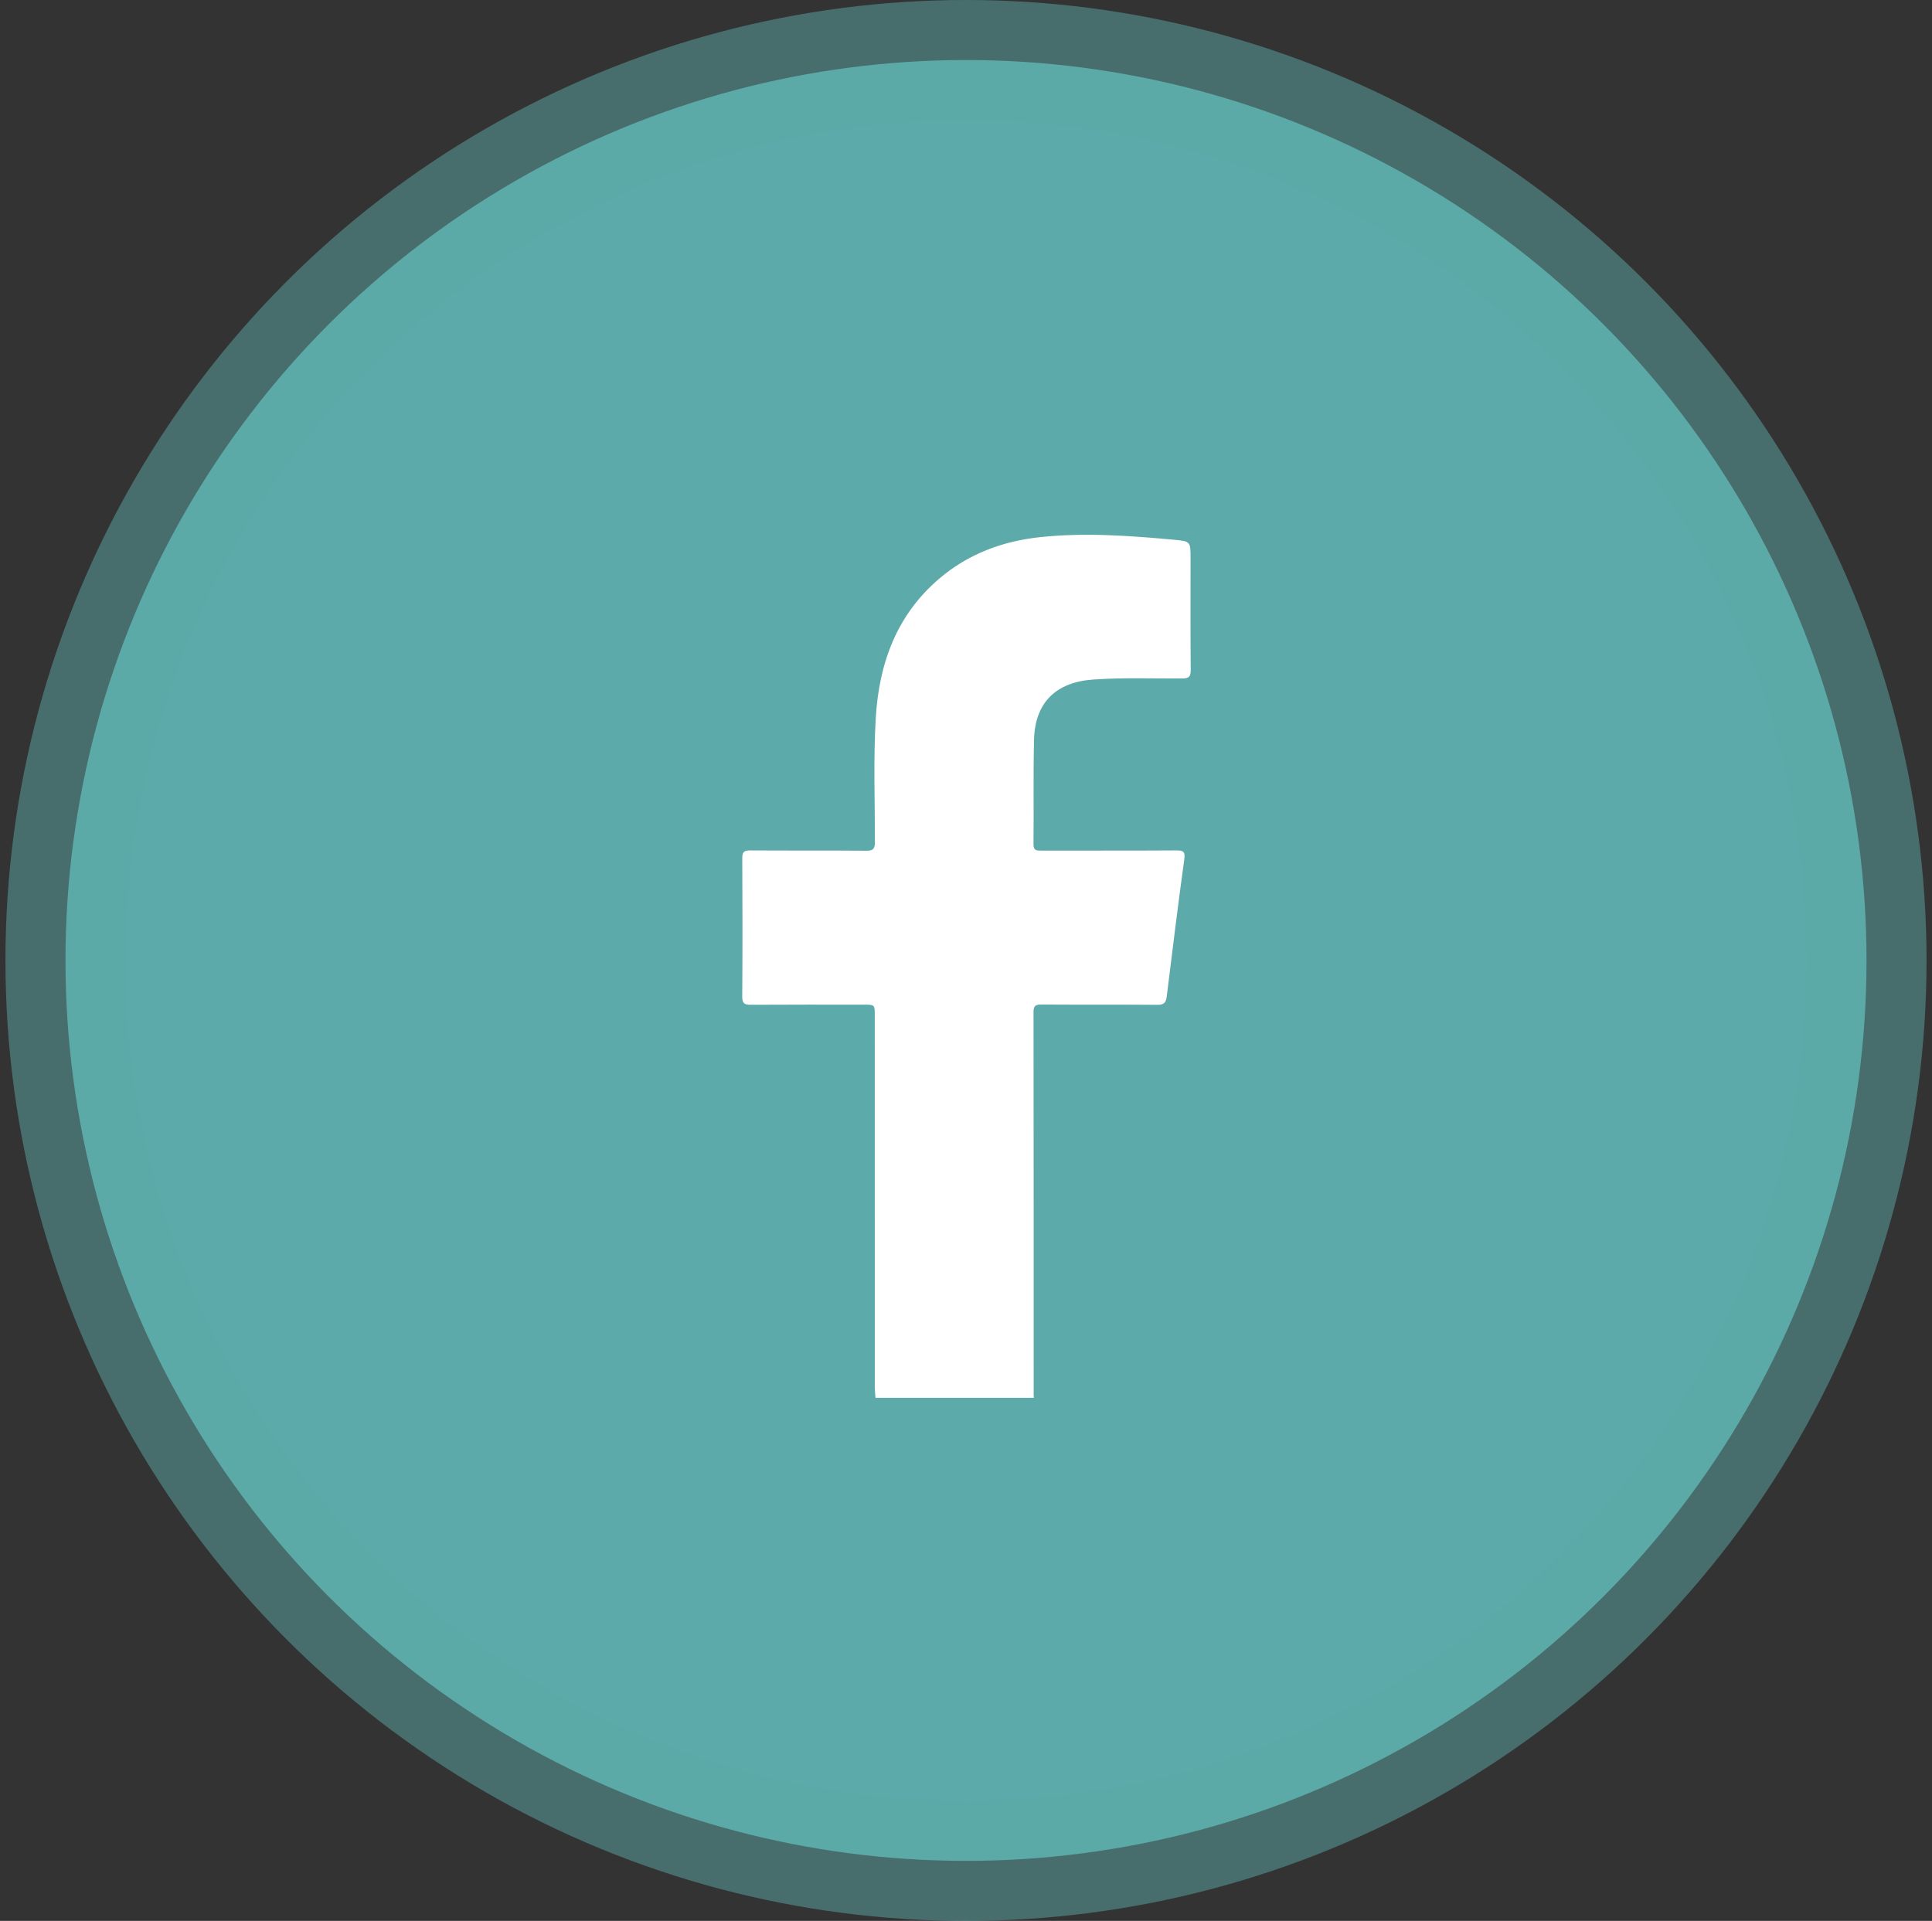
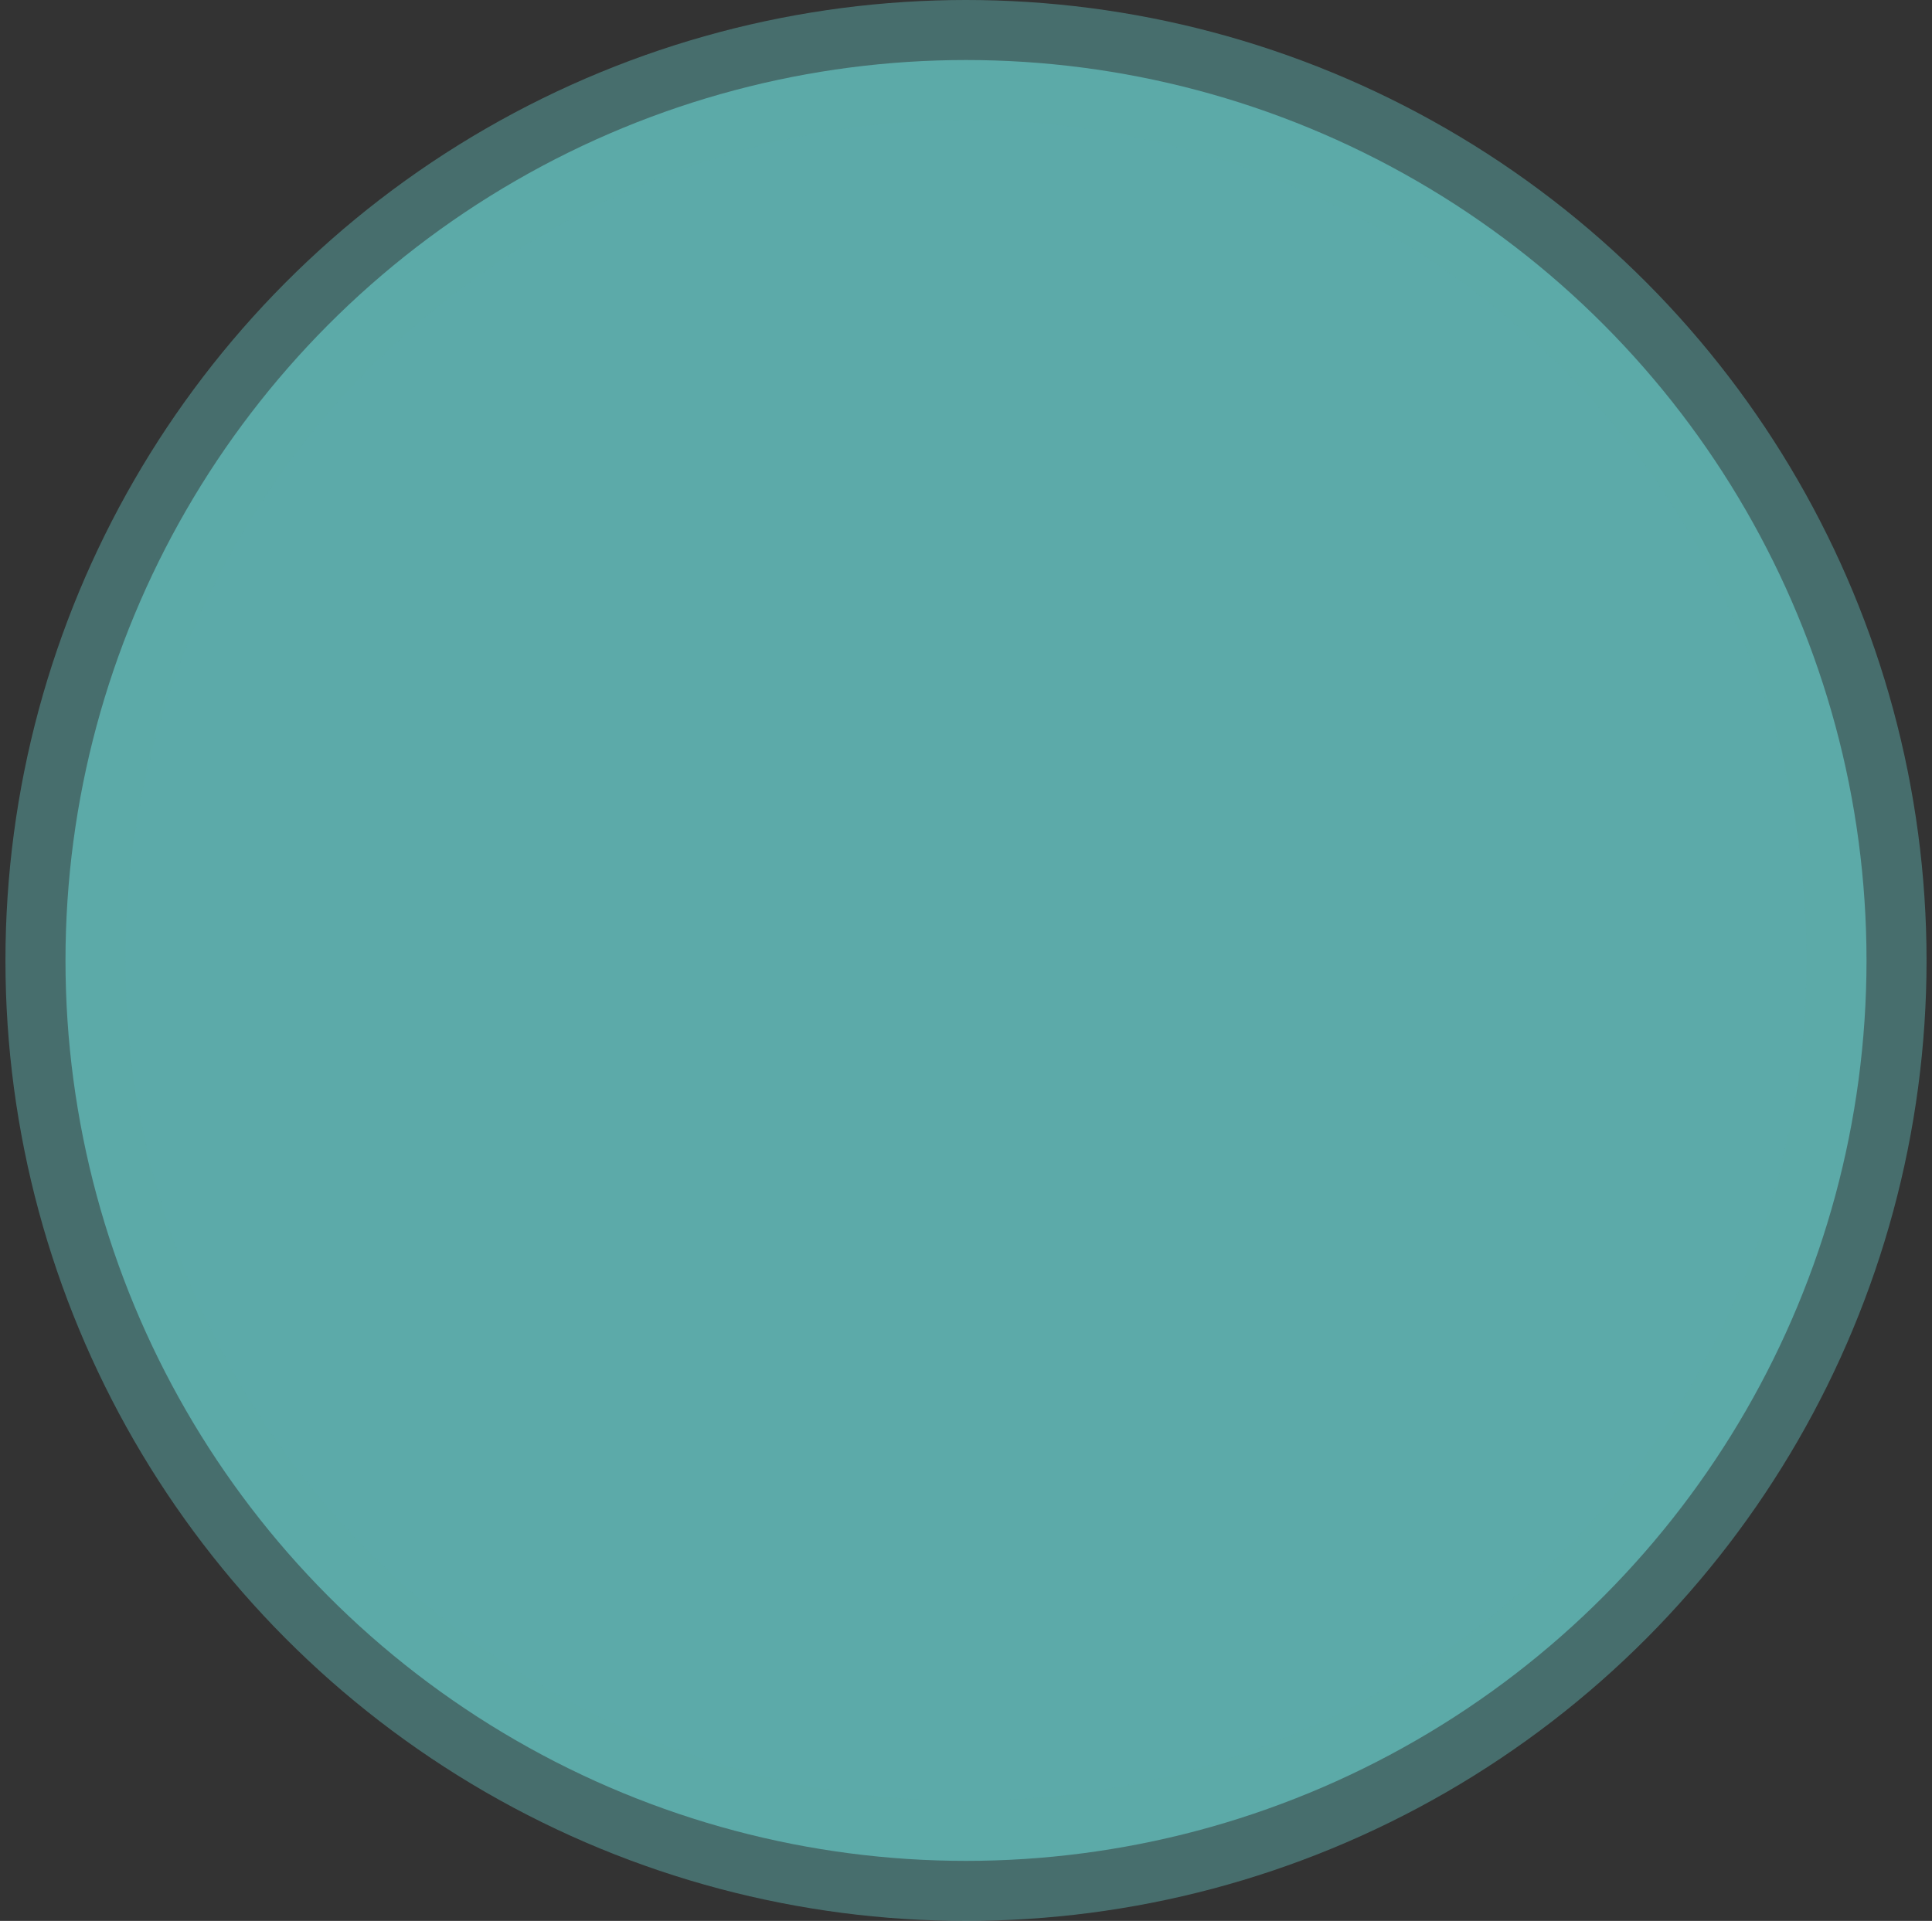
<svg xmlns="http://www.w3.org/2000/svg" width="177px" height="176px" viewBox="0 0 177 176" version="1.1">
  <rect x="0" y="0" width="177" height="176" fill="#333333" stroke="none" />
  <title>facebook</title>
  <g id="v1" stroke="none" stroke-width="1" fill="none" fill-rule="evenodd">
    <g id="contact_us_page" transform="translate(-346, -2000)">
      <g id="facebook" transform="translate(357.5, 2011)">
        <circle id="Oval-Copy" stroke-opacity="0.5" stroke="#5CAAA9" stroke-width="11" fill="#5CAAA9" cx="77" cy="77" r="82.5" />
-         <path d="M68.708,117.072 C68.686,116.741 68.644,116.409 68.644,116.078 C68.641,104.73 68.641,93.383 68.641,82.036 C68.641,81.051 68.64,81.05 67.634,81.05 C64.186,81.05 60.738,81.038 57.29,81.061 C56.713,81.065 56.496,80.951 56.5,80.308 C56.532,76.089 56.528,71.869 56.503,67.649 C56.499,67.067 56.66,66.915 57.235,66.919 C60.785,66.944 64.336,66.916 67.887,66.946 C68.513,66.951 68.653,66.75 68.654,66.161 C68.659,62.379 68.51,58.593 68.731,54.816 C69.023,49.816 70.622,45.36 74.559,42.008 C77.227,39.736 80.386,38.571 83.828,38.21 C87.913,37.782 91.997,38.082 96.071,38.454 C97.577,38.592 97.573,38.633 97.573,40.16 C97.573,43.556 97.556,46.952 97.588,50.349 C97.594,50.976 97.455,51.163 96.797,51.165 C94.072,51.176 91.347,51.072 88.62,51.265 C85.249,51.505 83.316,53.37 83.232,56.778 C83.154,59.967 83.22,63.159 83.183,66.349 C83.177,66.946 83.474,66.936 83.893,66.935 C88.01,66.929 92.127,66.945 96.244,66.918 C96.914,66.913 97.098,67.016 96.995,67.76 C96.419,71.932 95.908,76.114 95.392,80.295 C95.325,80.838 95.156,81.072 94.539,81.066 C90.988,81.033 87.437,81.06 83.887,81.039 C83.362,81.036 83.185,81.167 83.186,81.72 C83.202,93.427 83.199,105.134 83.2,116.842 C83.2,116.919 83.213,116.995 83.22,117.072 L68.708,117.072 Z" id="Fill-1" fill="#FFFFFF" />
      </g>
    </g>
  </g>
</svg>